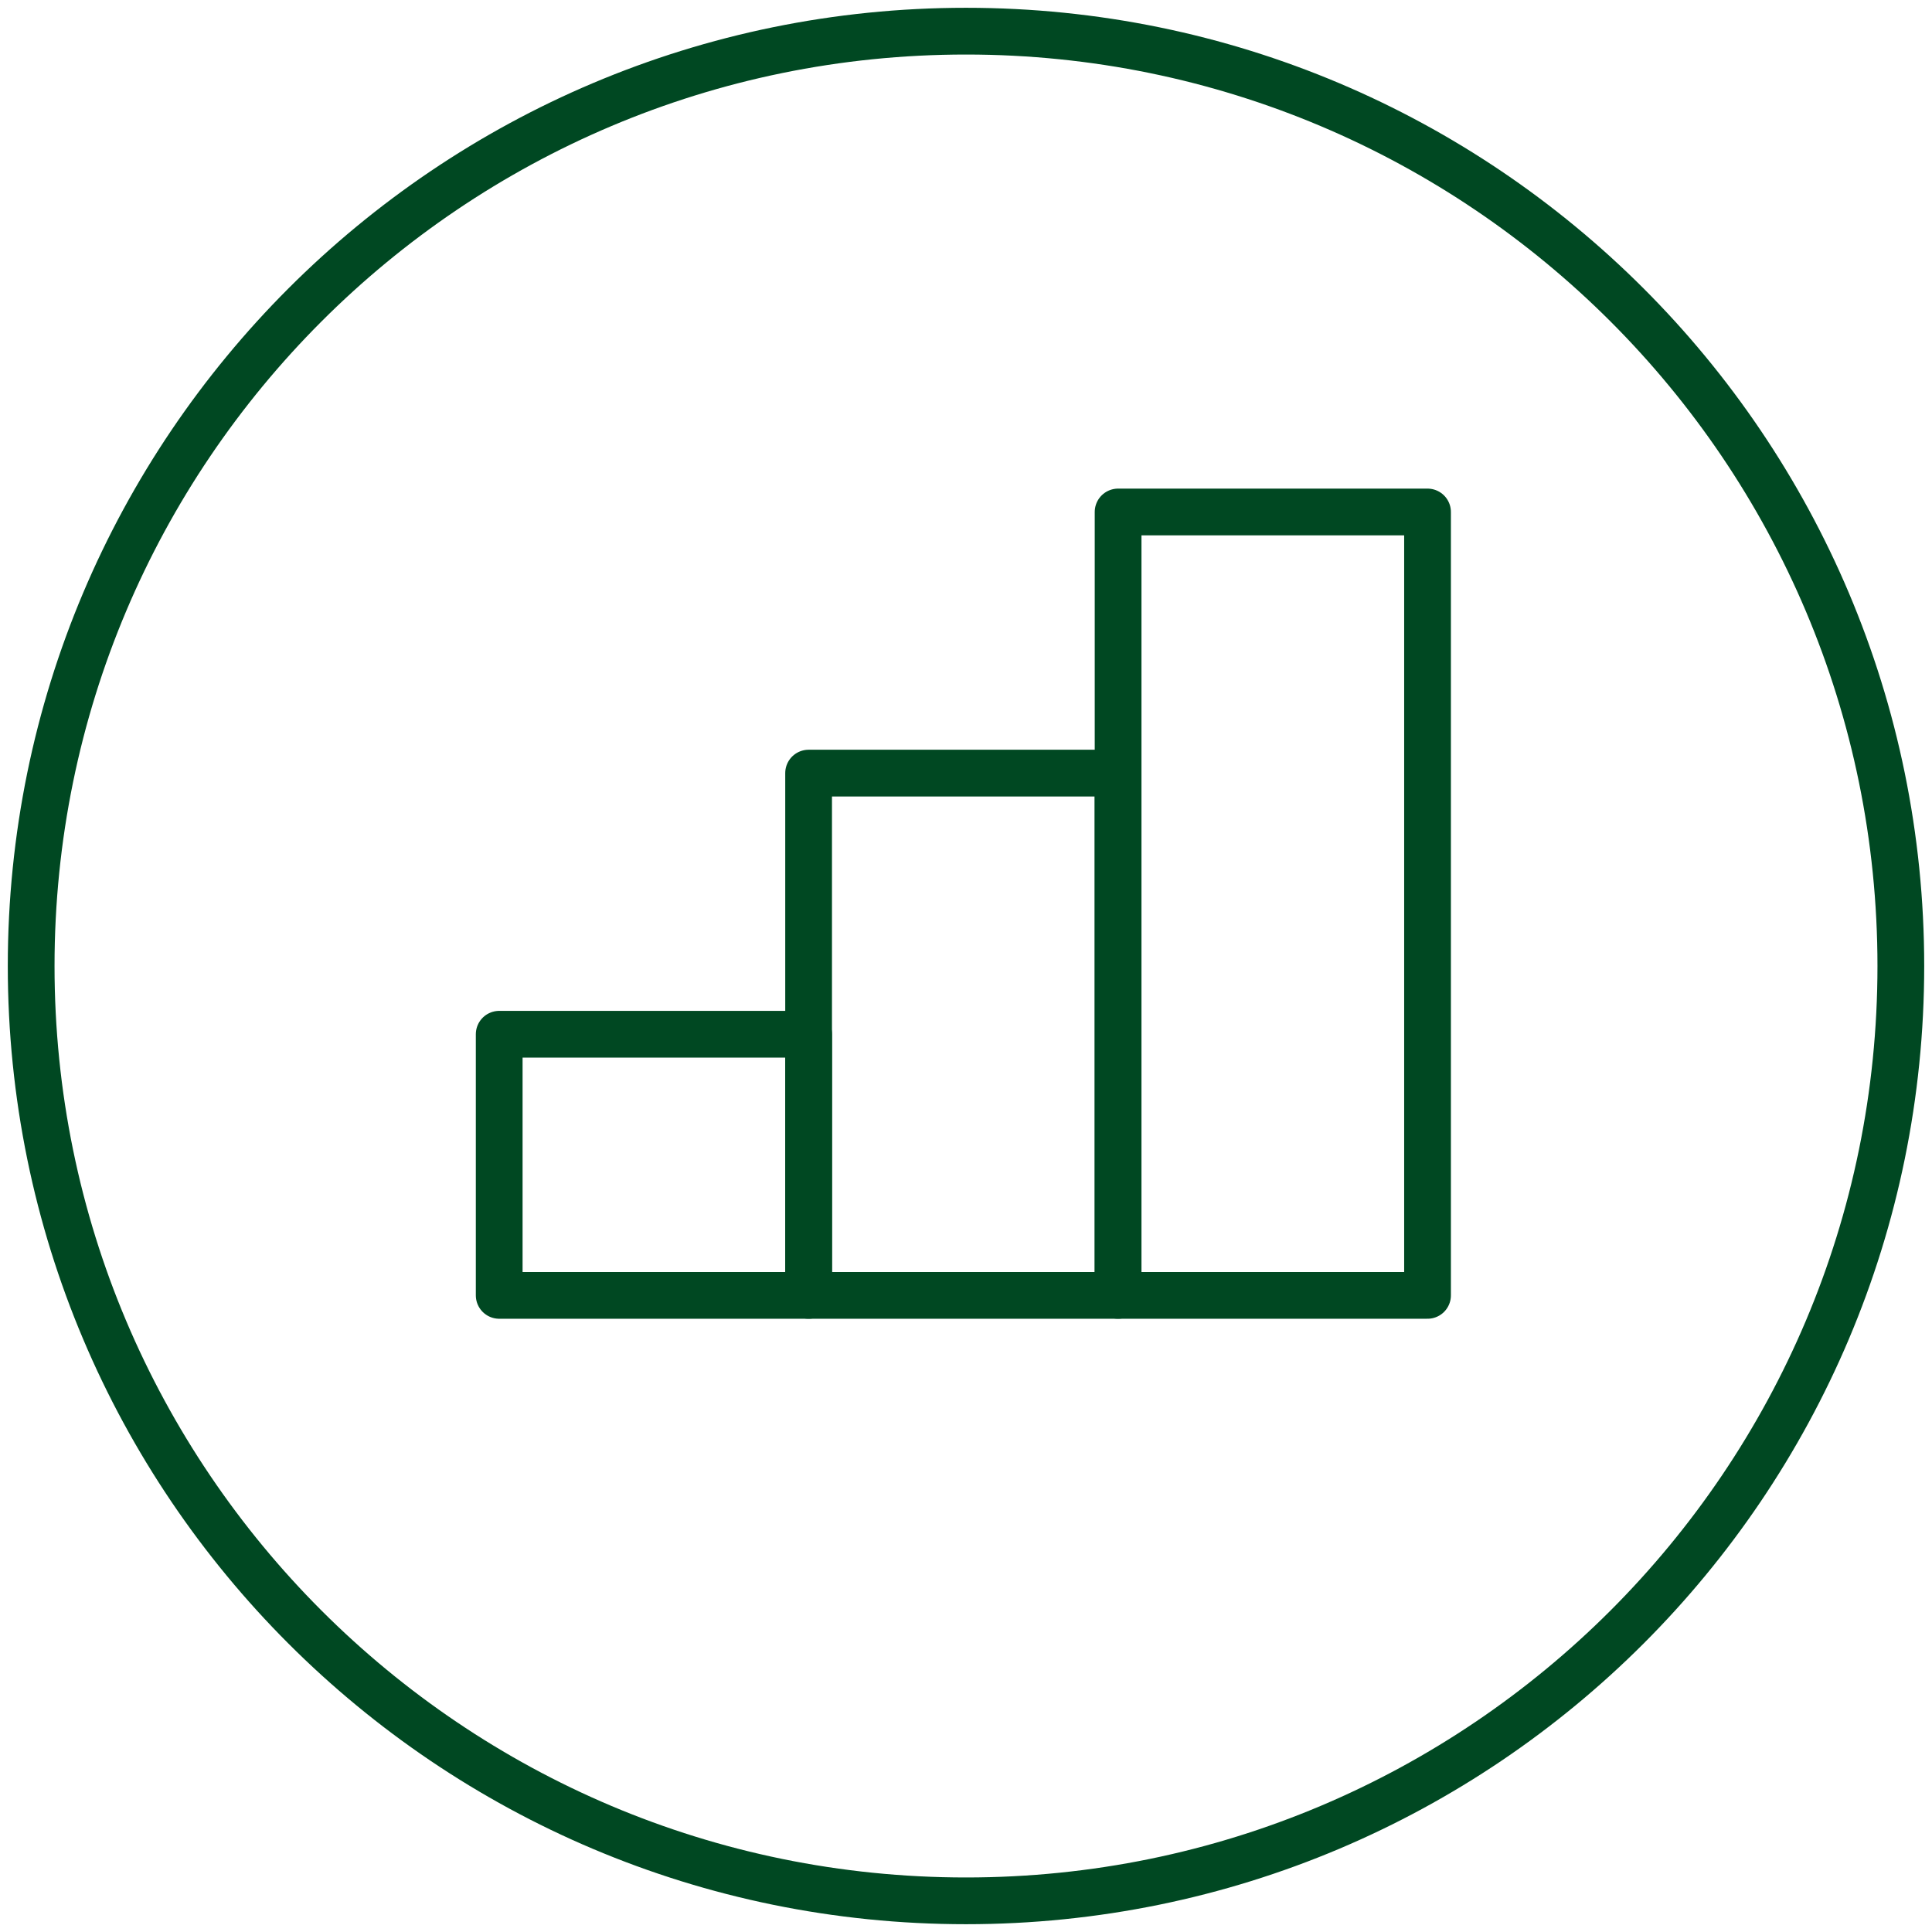
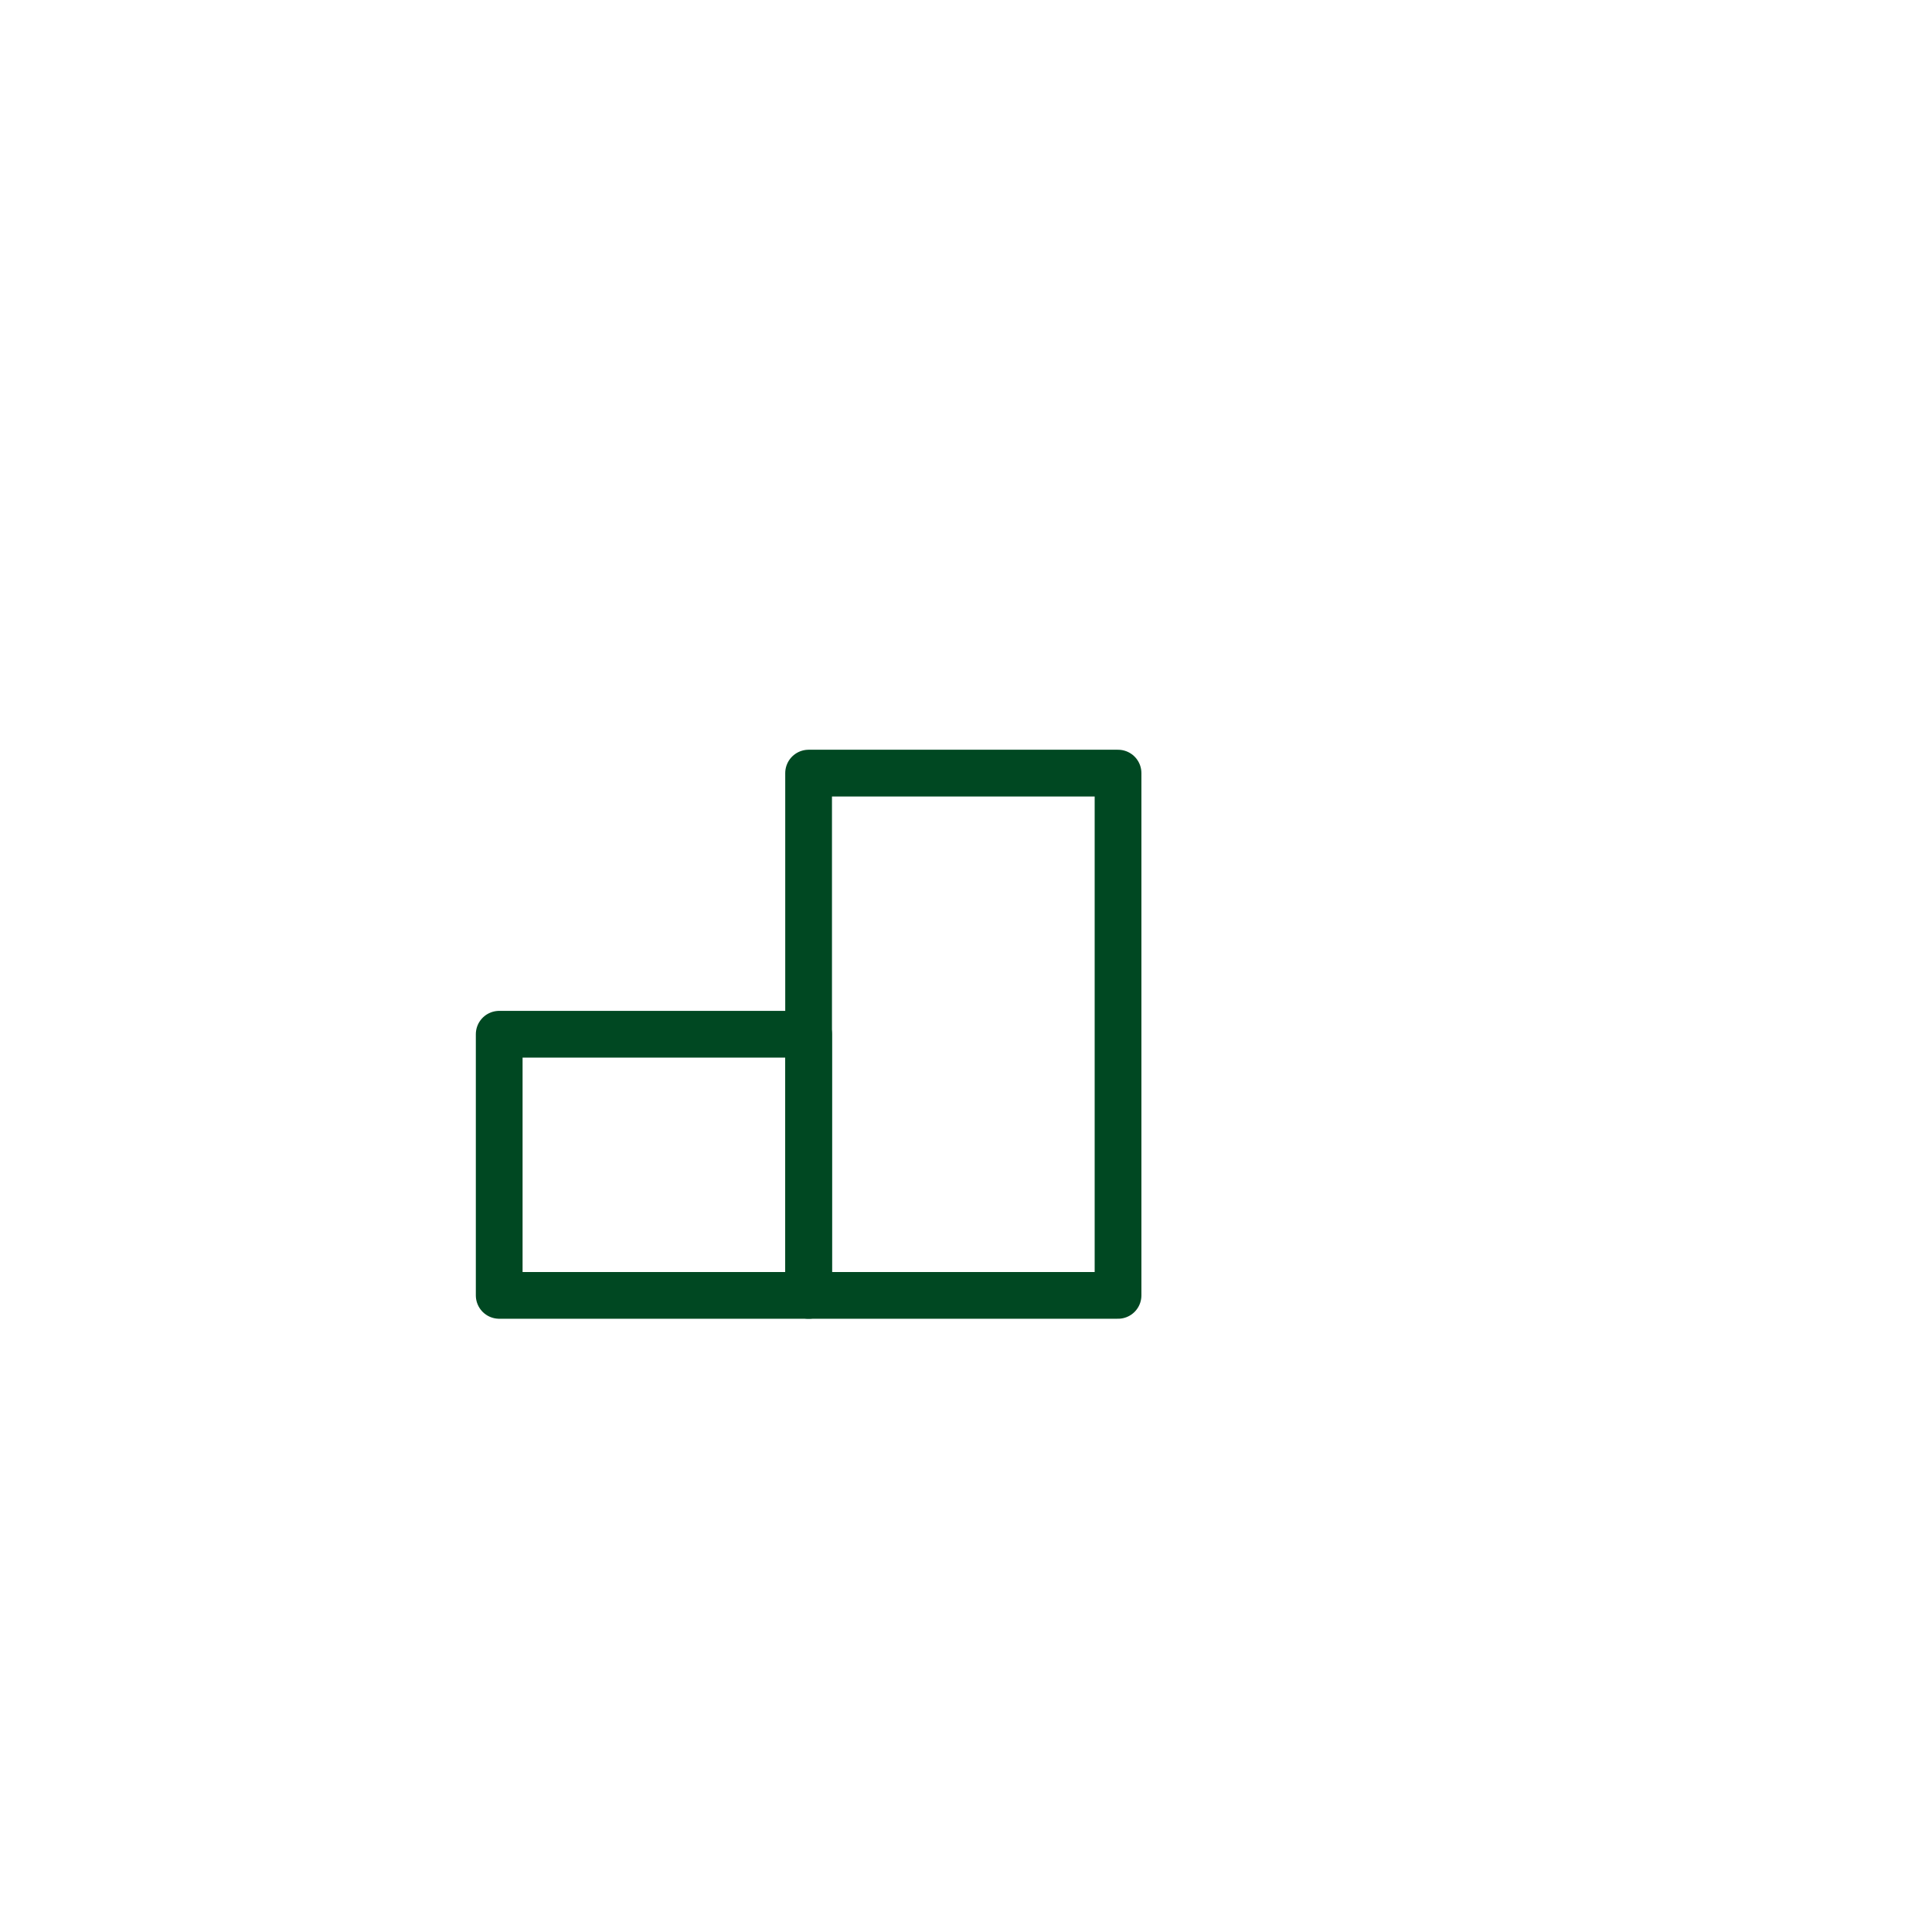
<svg xmlns="http://www.w3.org/2000/svg" width="62" height="62" viewBox="0 0 62 62" fill="none">
-   <path d="M31 61C47.57 61 61 47.57 61 31C61 14.43 47.57 1 31 1C14.43 1 1 14.43 1 31C1 47.57 14.43 61 31 61Z" stroke="#004822" stroke-width="1.5" />
  <path d="M25.95 33.19H16.02V41.57H25.95V33.19Z" stroke="#004822" stroke-width="1.5" stroke-linecap="round" stroke-linejoin="round" />
  <path d="M35.879 24.81H25.949V41.57H35.879V24.81Z" stroke="#004822" stroke-width="1.5" stroke-linecap="round" stroke-linejoin="round" />
-   <path d="M45.811 16.43H35.881V41.57H45.811V16.43Z" stroke="#004822" stroke-width="1.5" stroke-linecap="round" stroke-linejoin="round" />
</svg>